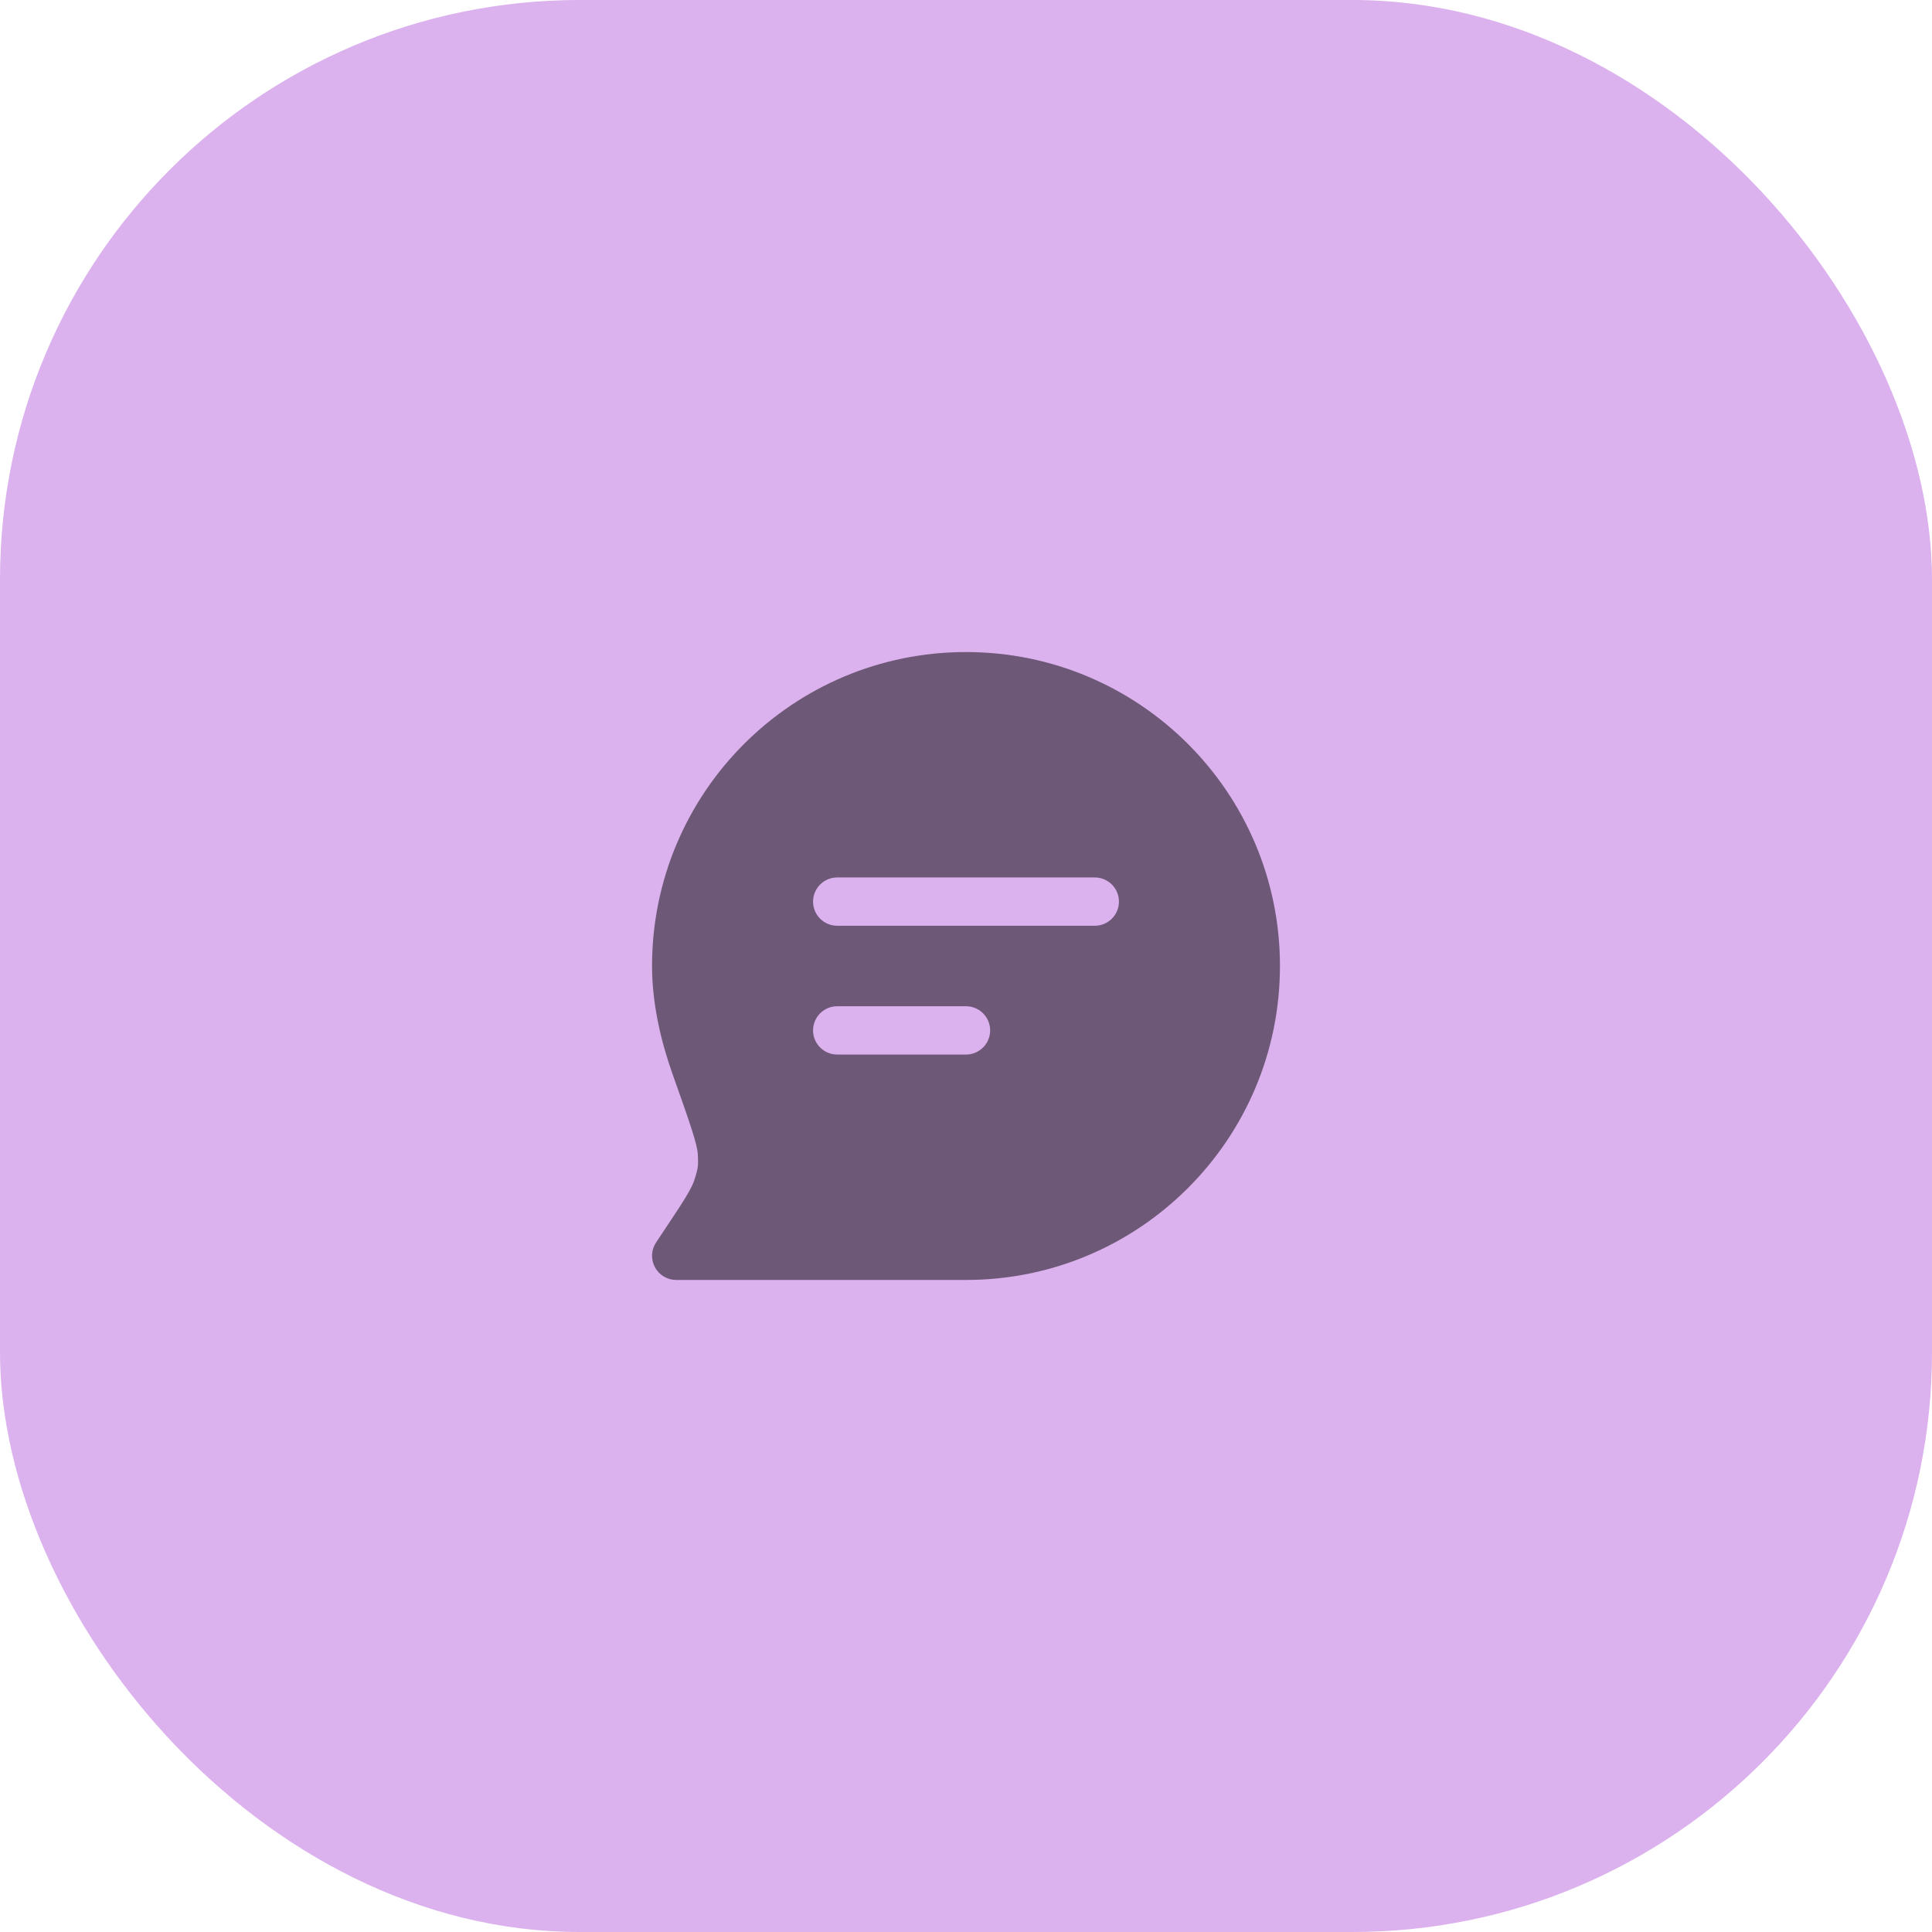
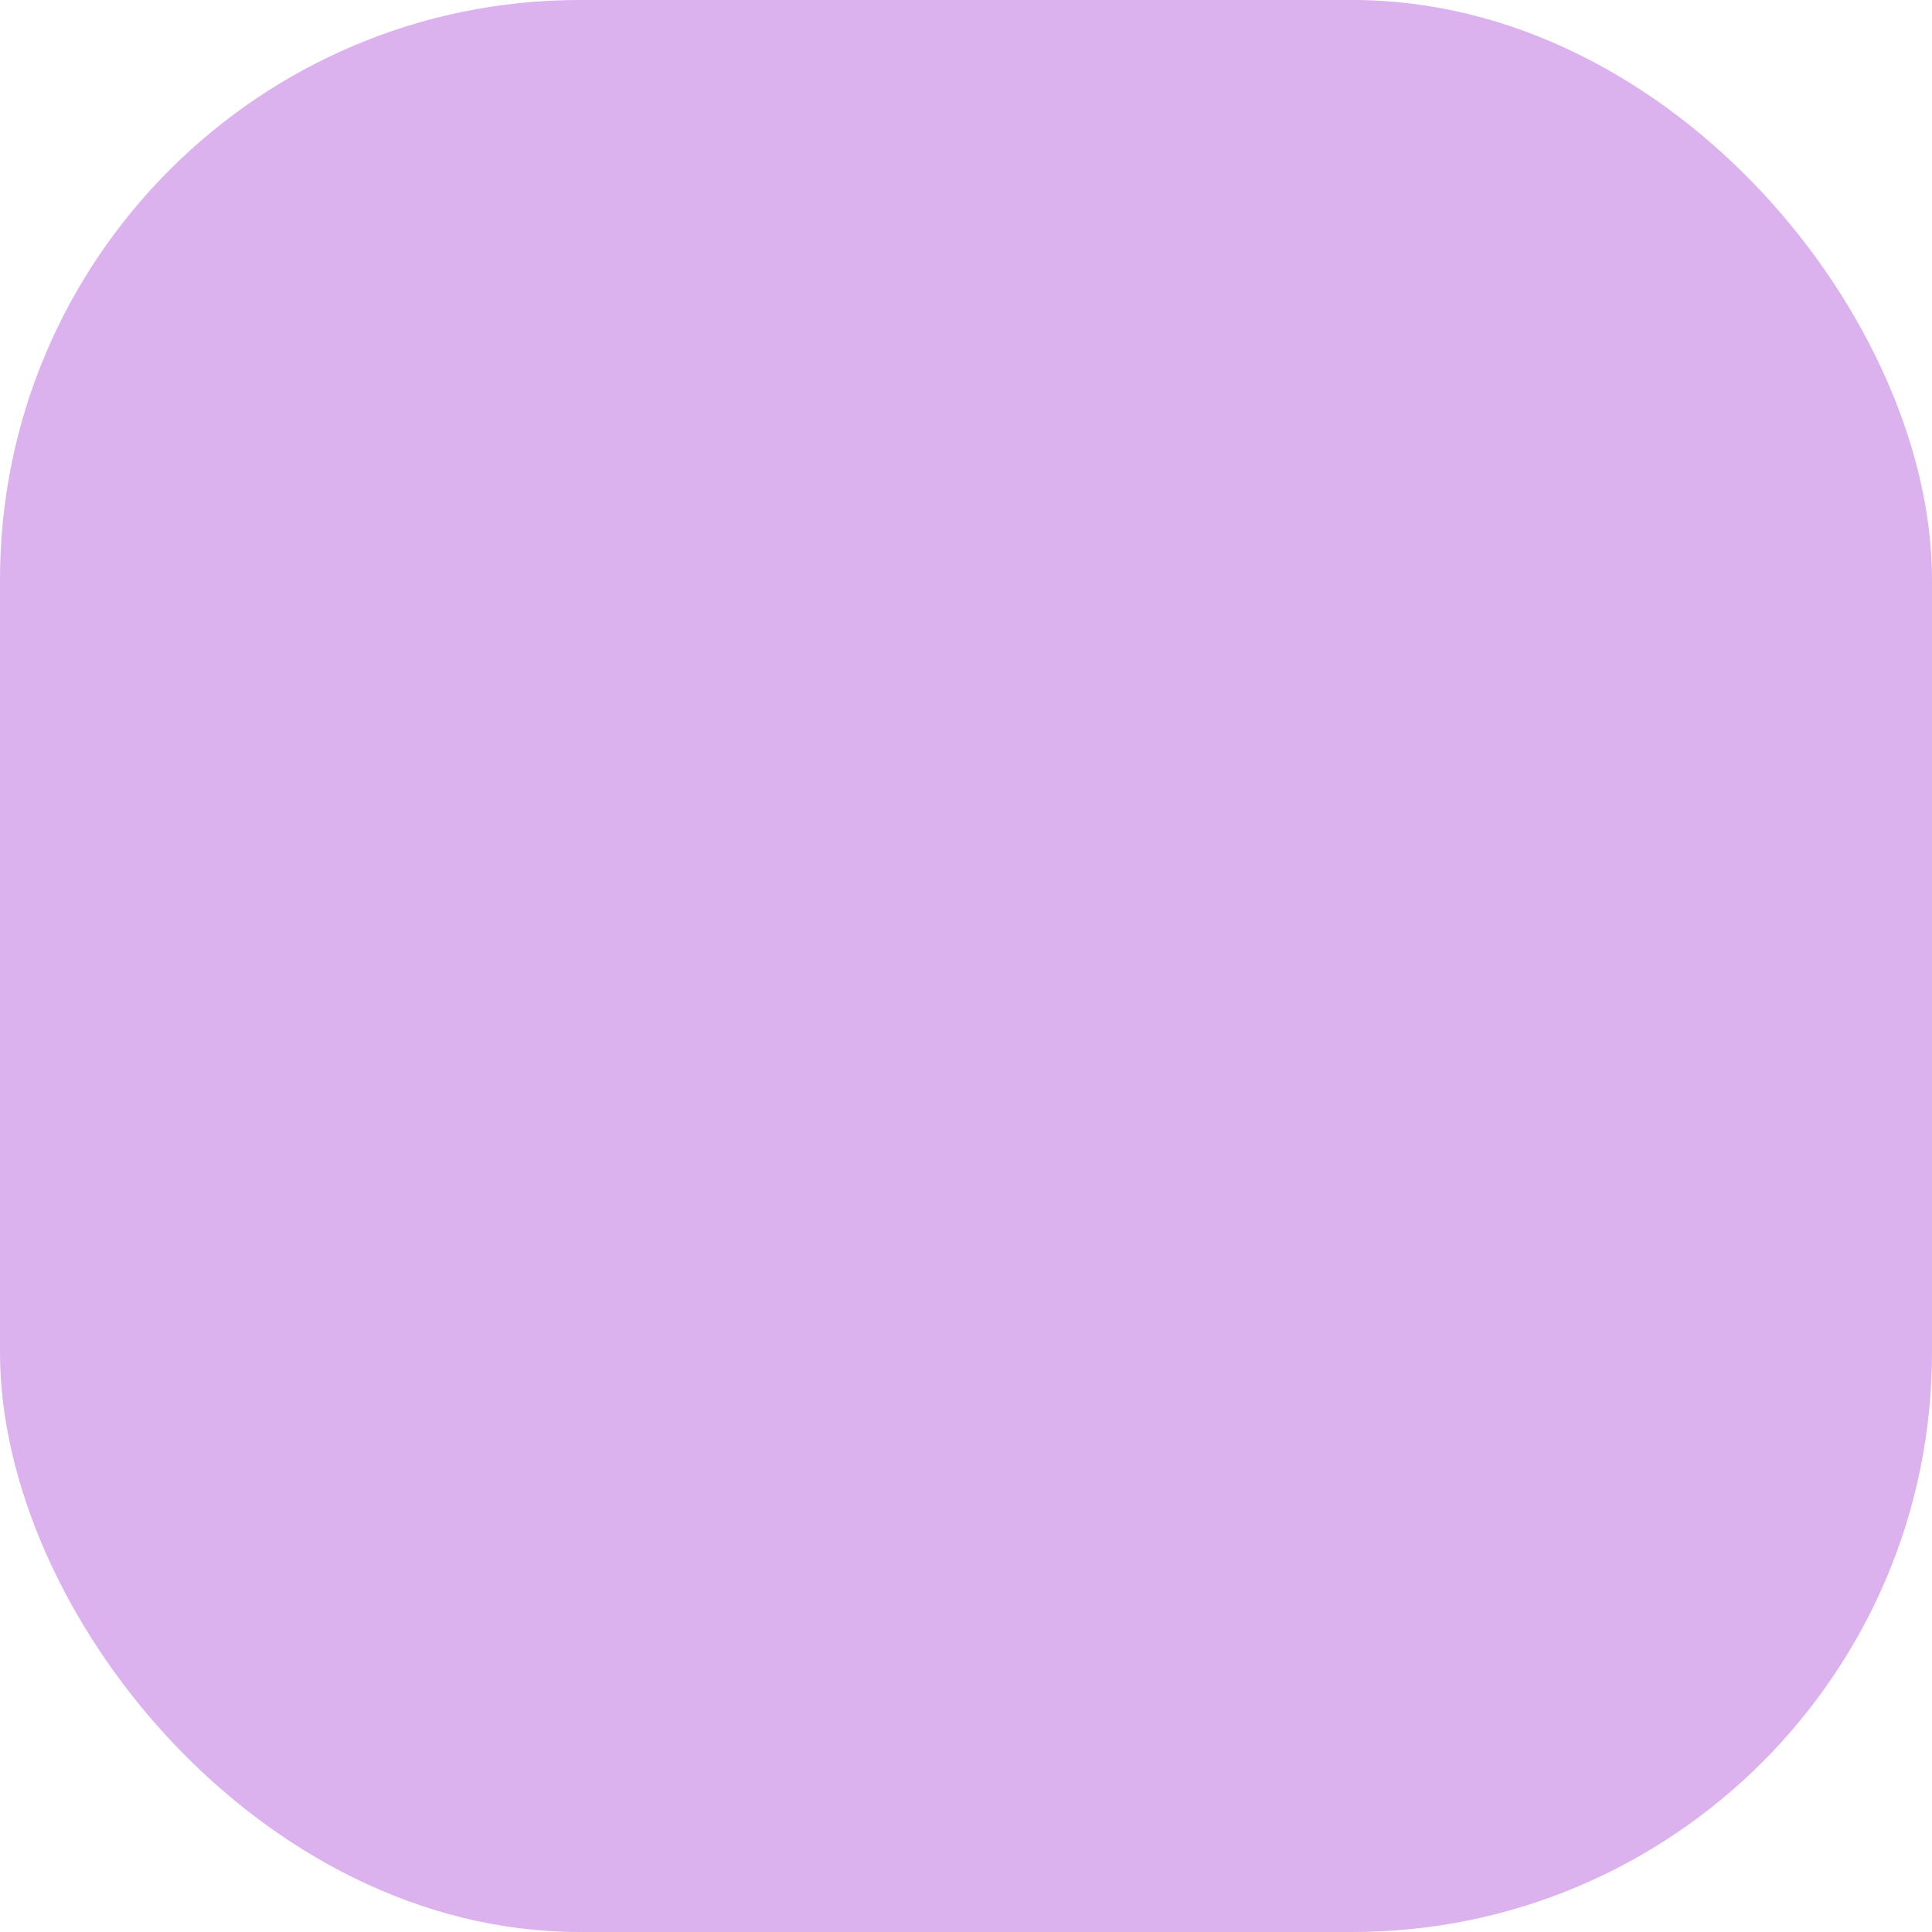
<svg xmlns="http://www.w3.org/2000/svg" width="60" height="60" viewBox="0 0 60 60" fill="none">
  <rect width="60" height="60" rx="18" fill="#DBB1EE" />
  <g opacity="0.5">
-     <path fill-rule="evenodd" clip-rule="evenodd" d="M30 20.25C24.615 20.25 20.25 24.615 20.25 30C20.25 31.206 20.541 32.386 20.895 33.381C21.16 34.126 21.352 34.667 21.482 35.075C21.617 35.497 21.662 35.708 21.669 35.816C21.683 36.038 21.681 36.145 21.67 36.235C21.659 36.325 21.634 36.429 21.566 36.642C21.529 36.759 21.455 36.916 21.295 37.181C21.135 37.445 20.914 37.777 20.601 38.246L20.376 38.584C20.223 38.814 20.208 39.11 20.339 39.354C20.469 39.598 20.723 39.75 21 39.75H30C35.385 39.75 39.75 35.385 39.75 30C39.75 24.615 35.385 20.25 30 20.25ZM26 27.25C25.586 27.25 25.25 27.586 25.25 28C25.25 28.414 25.586 28.75 26 28.75H34C34.414 28.75 34.75 28.414 34.75 28C34.75 27.586 34.414 27.25 34 27.25H26ZM25.25 32C25.25 31.586 25.586 31.25 26 31.25H30C30.414 31.25 30.75 31.586 30.75 32C30.75 32.414 30.414 32.75 30 32.75H26C25.586 32.75 25.25 32.414 25.25 32Z" fill="black" />
-   </g>
+     </g>
</svg>